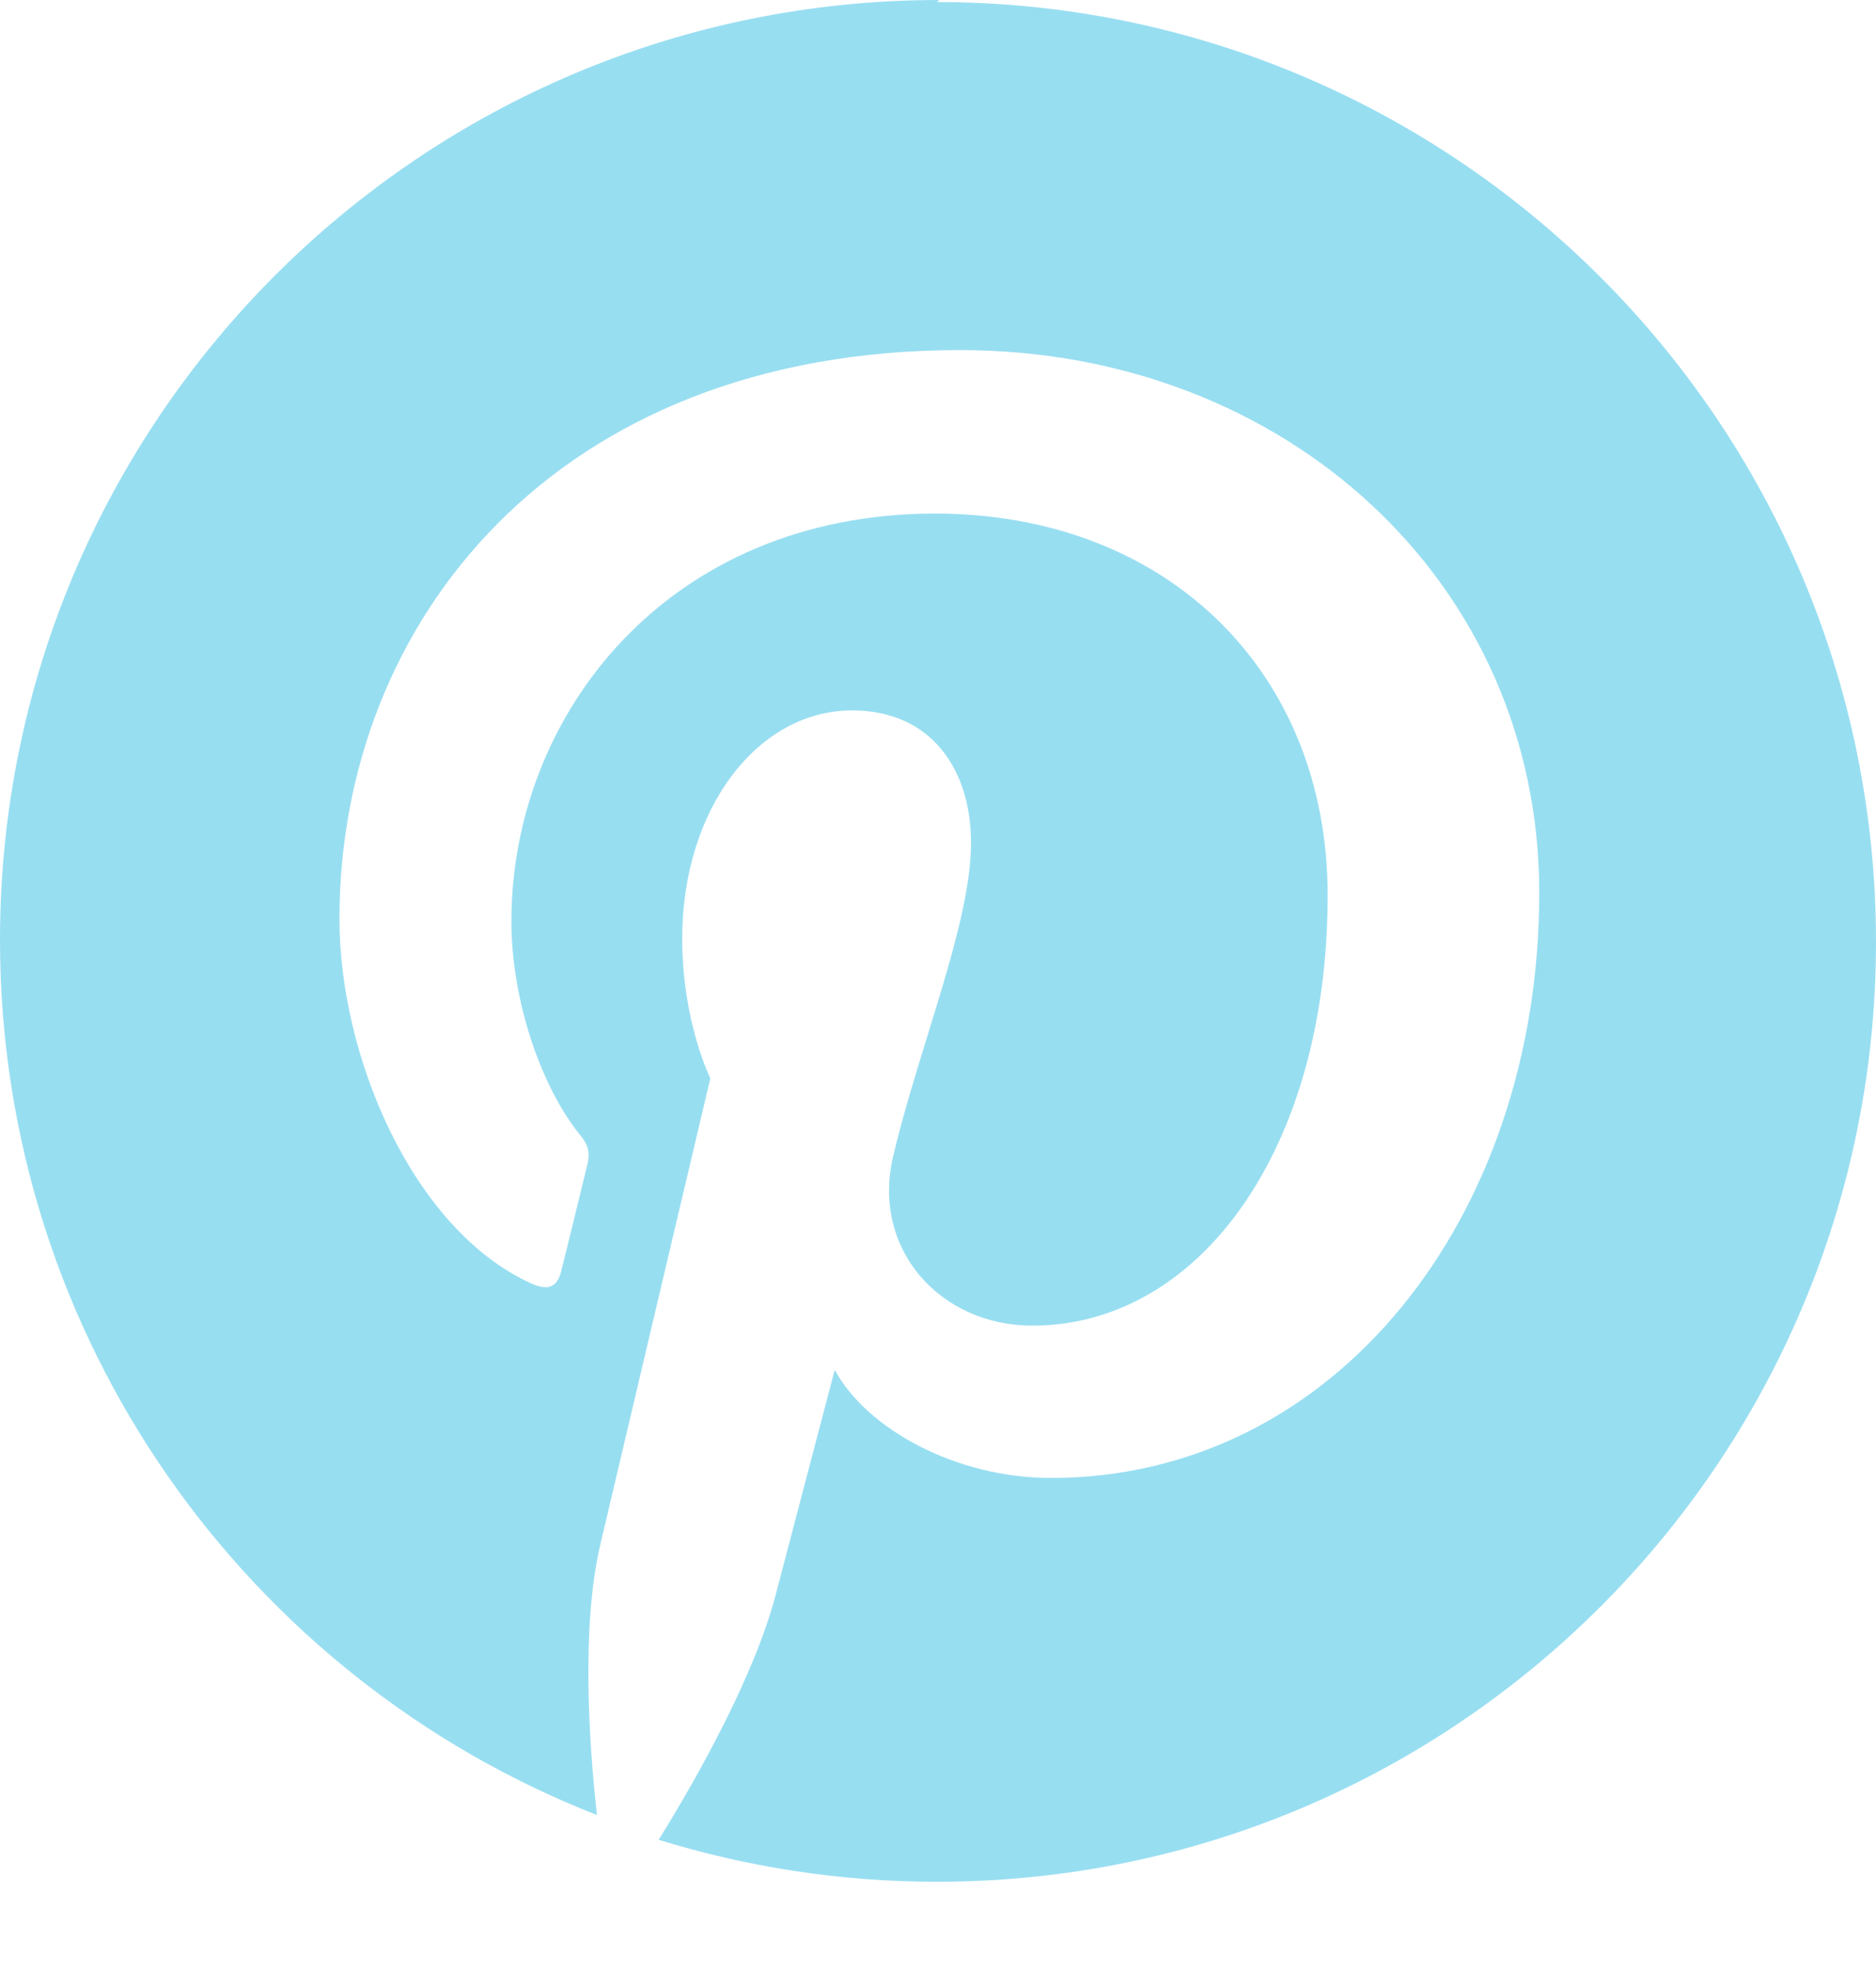
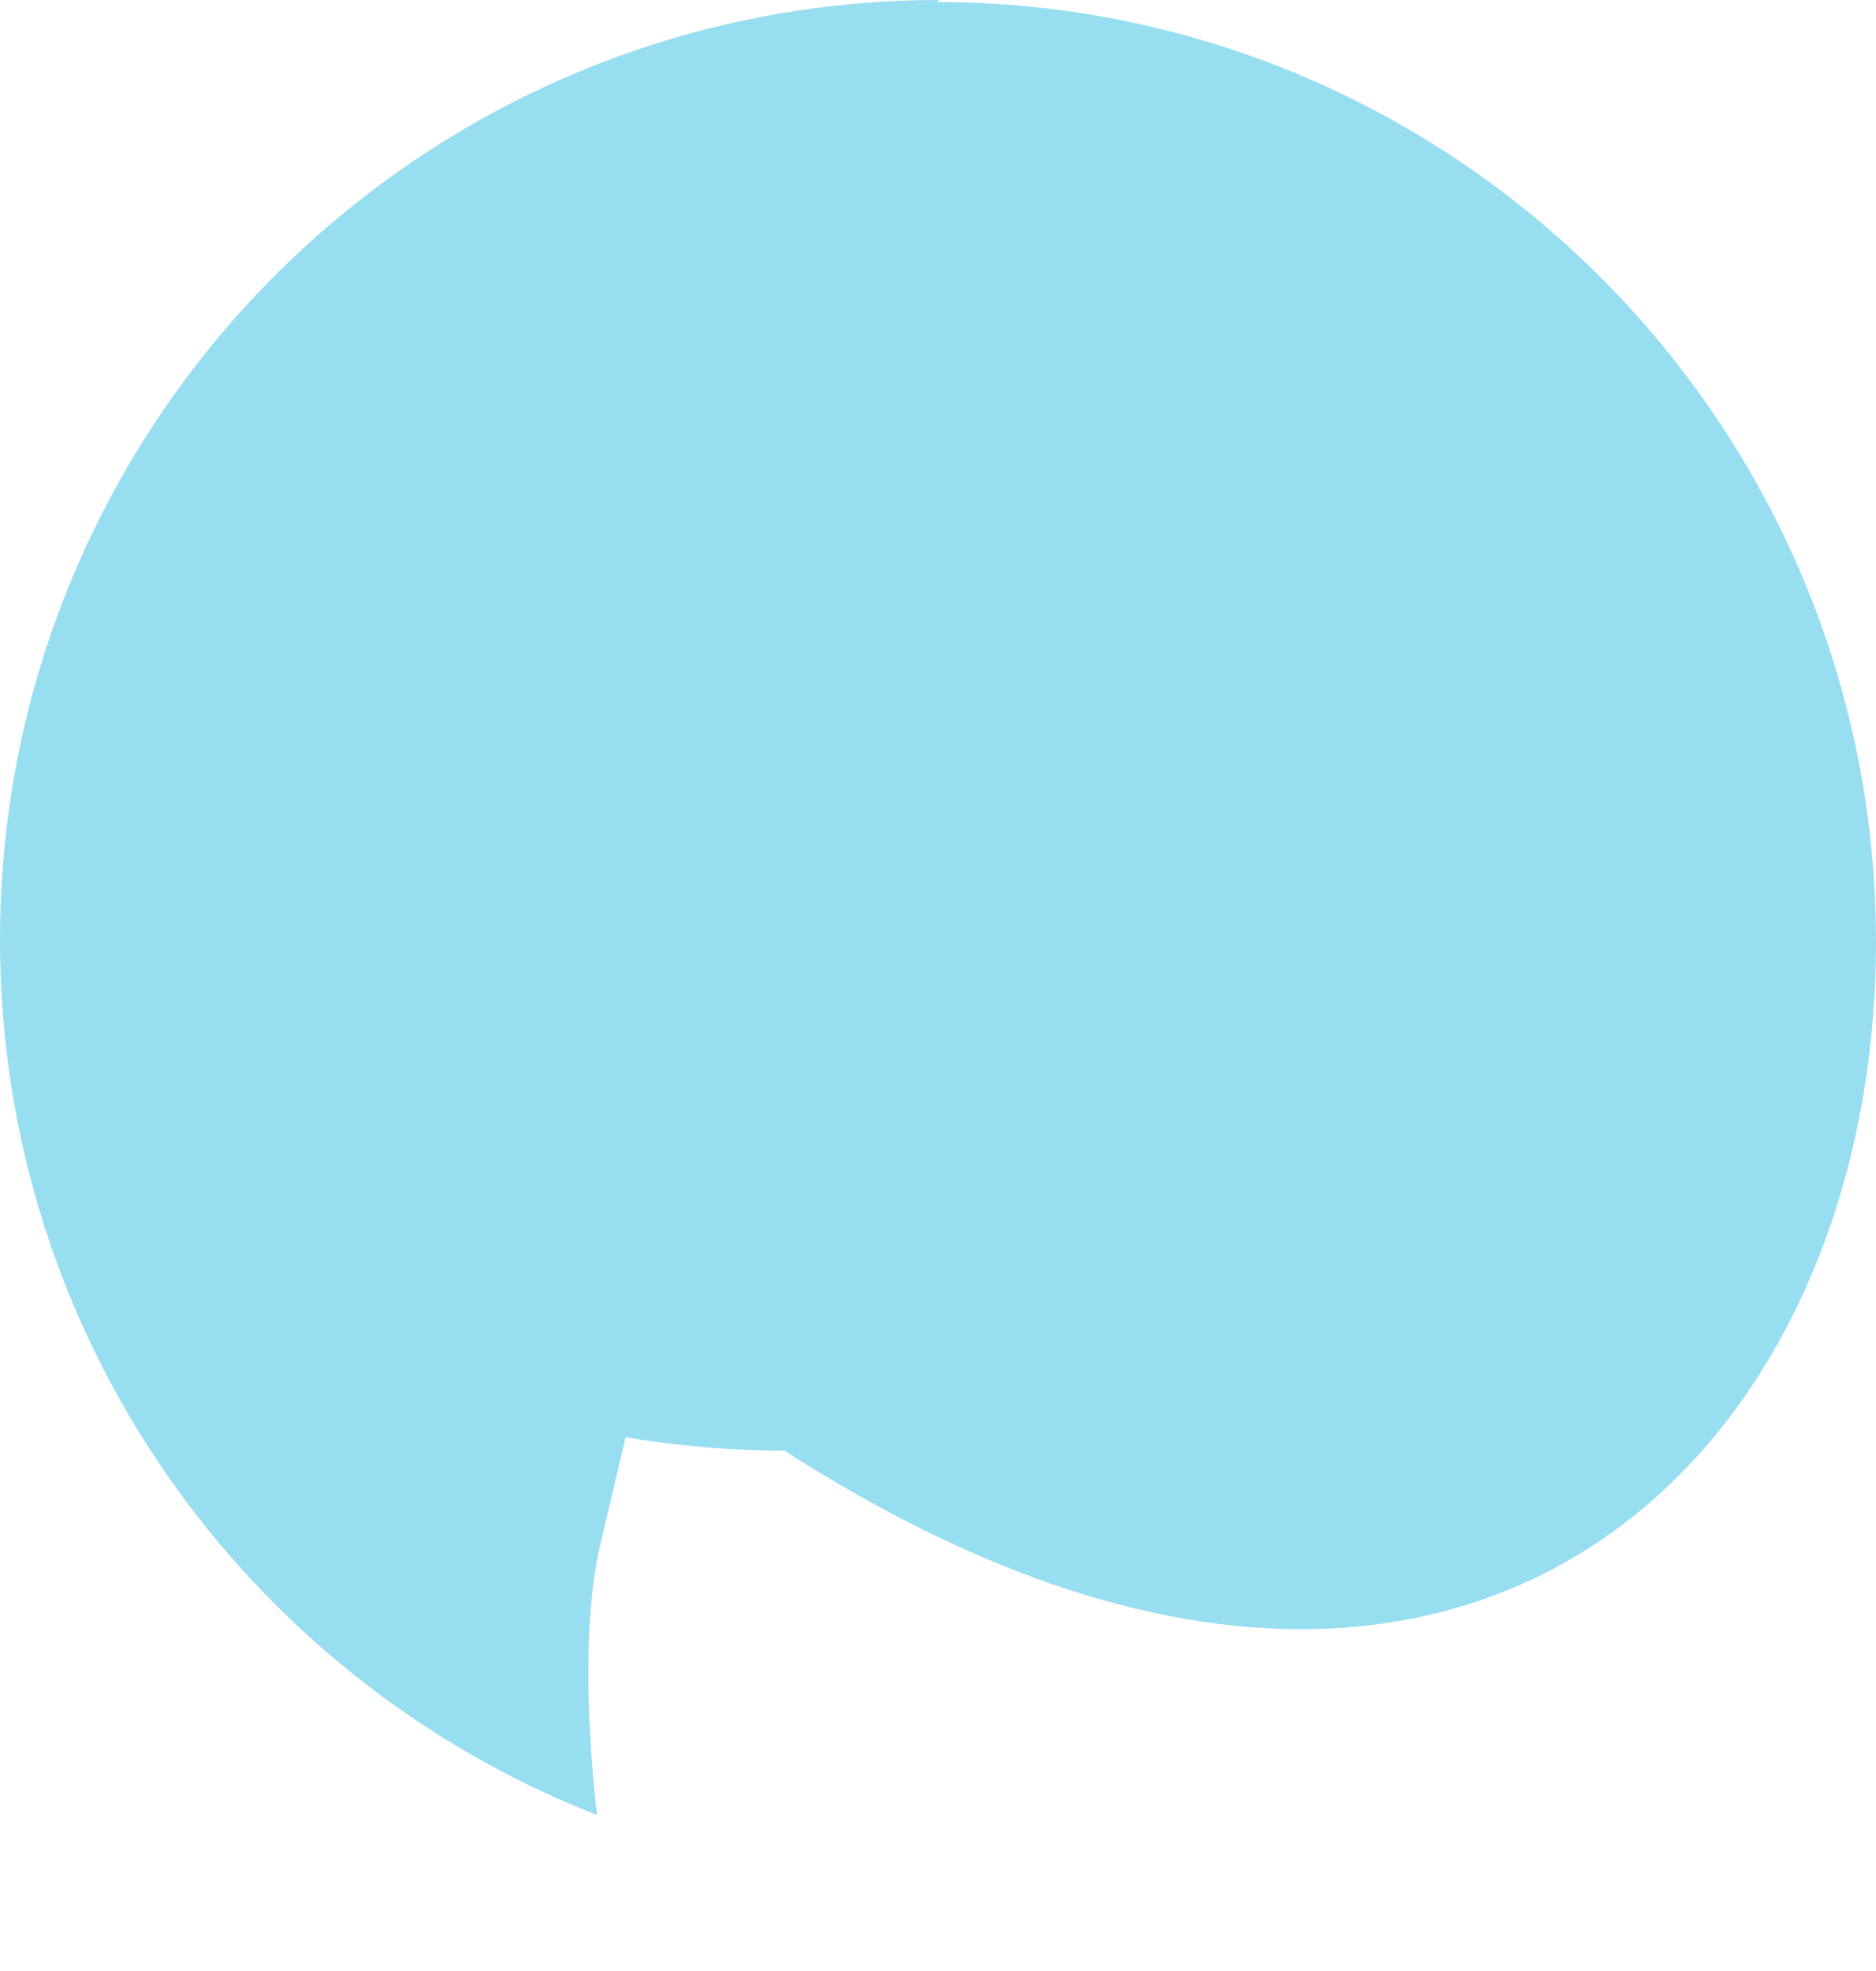
<svg xmlns="http://www.w3.org/2000/svg" width="20" height="21">
-   <path d="M10.015 0C4.484 0 0 4.484 0 10.014c0 4.243 2.638 7.867 6.364 9.324-.088-.792-.166-2.007.034-2.873.183-.782 1.175-4.976 1.175-4.976s-.3-.601-.3-1.488c0-1.389.808-2.432 1.811-2.432.855 0 1.268.643 1.268 1.41 0 .86-.545 2.145-.829 3.335-.238.997.502 1.81 1.483 1.81 1.778 0 3.148-1.876 3.148-4.585 0-2.39-1.723-4.067-4.184-4.067-2.848 0-4.518 2.14-4.518 4.343 0 .863.329 1.79.742 2.29.083.1.094.188.071.288-.075.313-.244 1.002-.279 1.139-.044.188-.143.226-.335.137-1.249-.576-2.032-2.404-2.032-3.88 0-3.155 2.296-6.059 6.616-6.059 3.474 0 6.175 2.479 6.175 5.783 0 3.455-2.178 6.234-5.207 6.234-1.014 0-1.966-.525-2.304-1.152l-.625 2.38c-.225.872-.84 1.964-1.252 2.627.938.289 1.927.447 2.966.447C15.508 20.05 20 15.567 20 10.036 20 4.503 15.507.022 9.988.022L10.015 0z" fill="#98DEF1" fill-rule="nonzero" />
+   <path d="M10.015 0C4.484 0 0 4.484 0 10.014c0 4.243 2.638 7.867 6.364 9.324-.088-.792-.166-2.007.034-2.873.183-.782 1.175-4.976 1.175-4.976s-.3-.601-.3-1.488l-.625 2.38c-.225.872-.84 1.964-1.252 2.627.938.289 1.927.447 2.966.447C15.508 20.05 20 15.567 20 10.036 20 4.503 15.507.022 9.988.022L10.015 0z" fill="#98DEF1" fill-rule="nonzero" />
</svg>